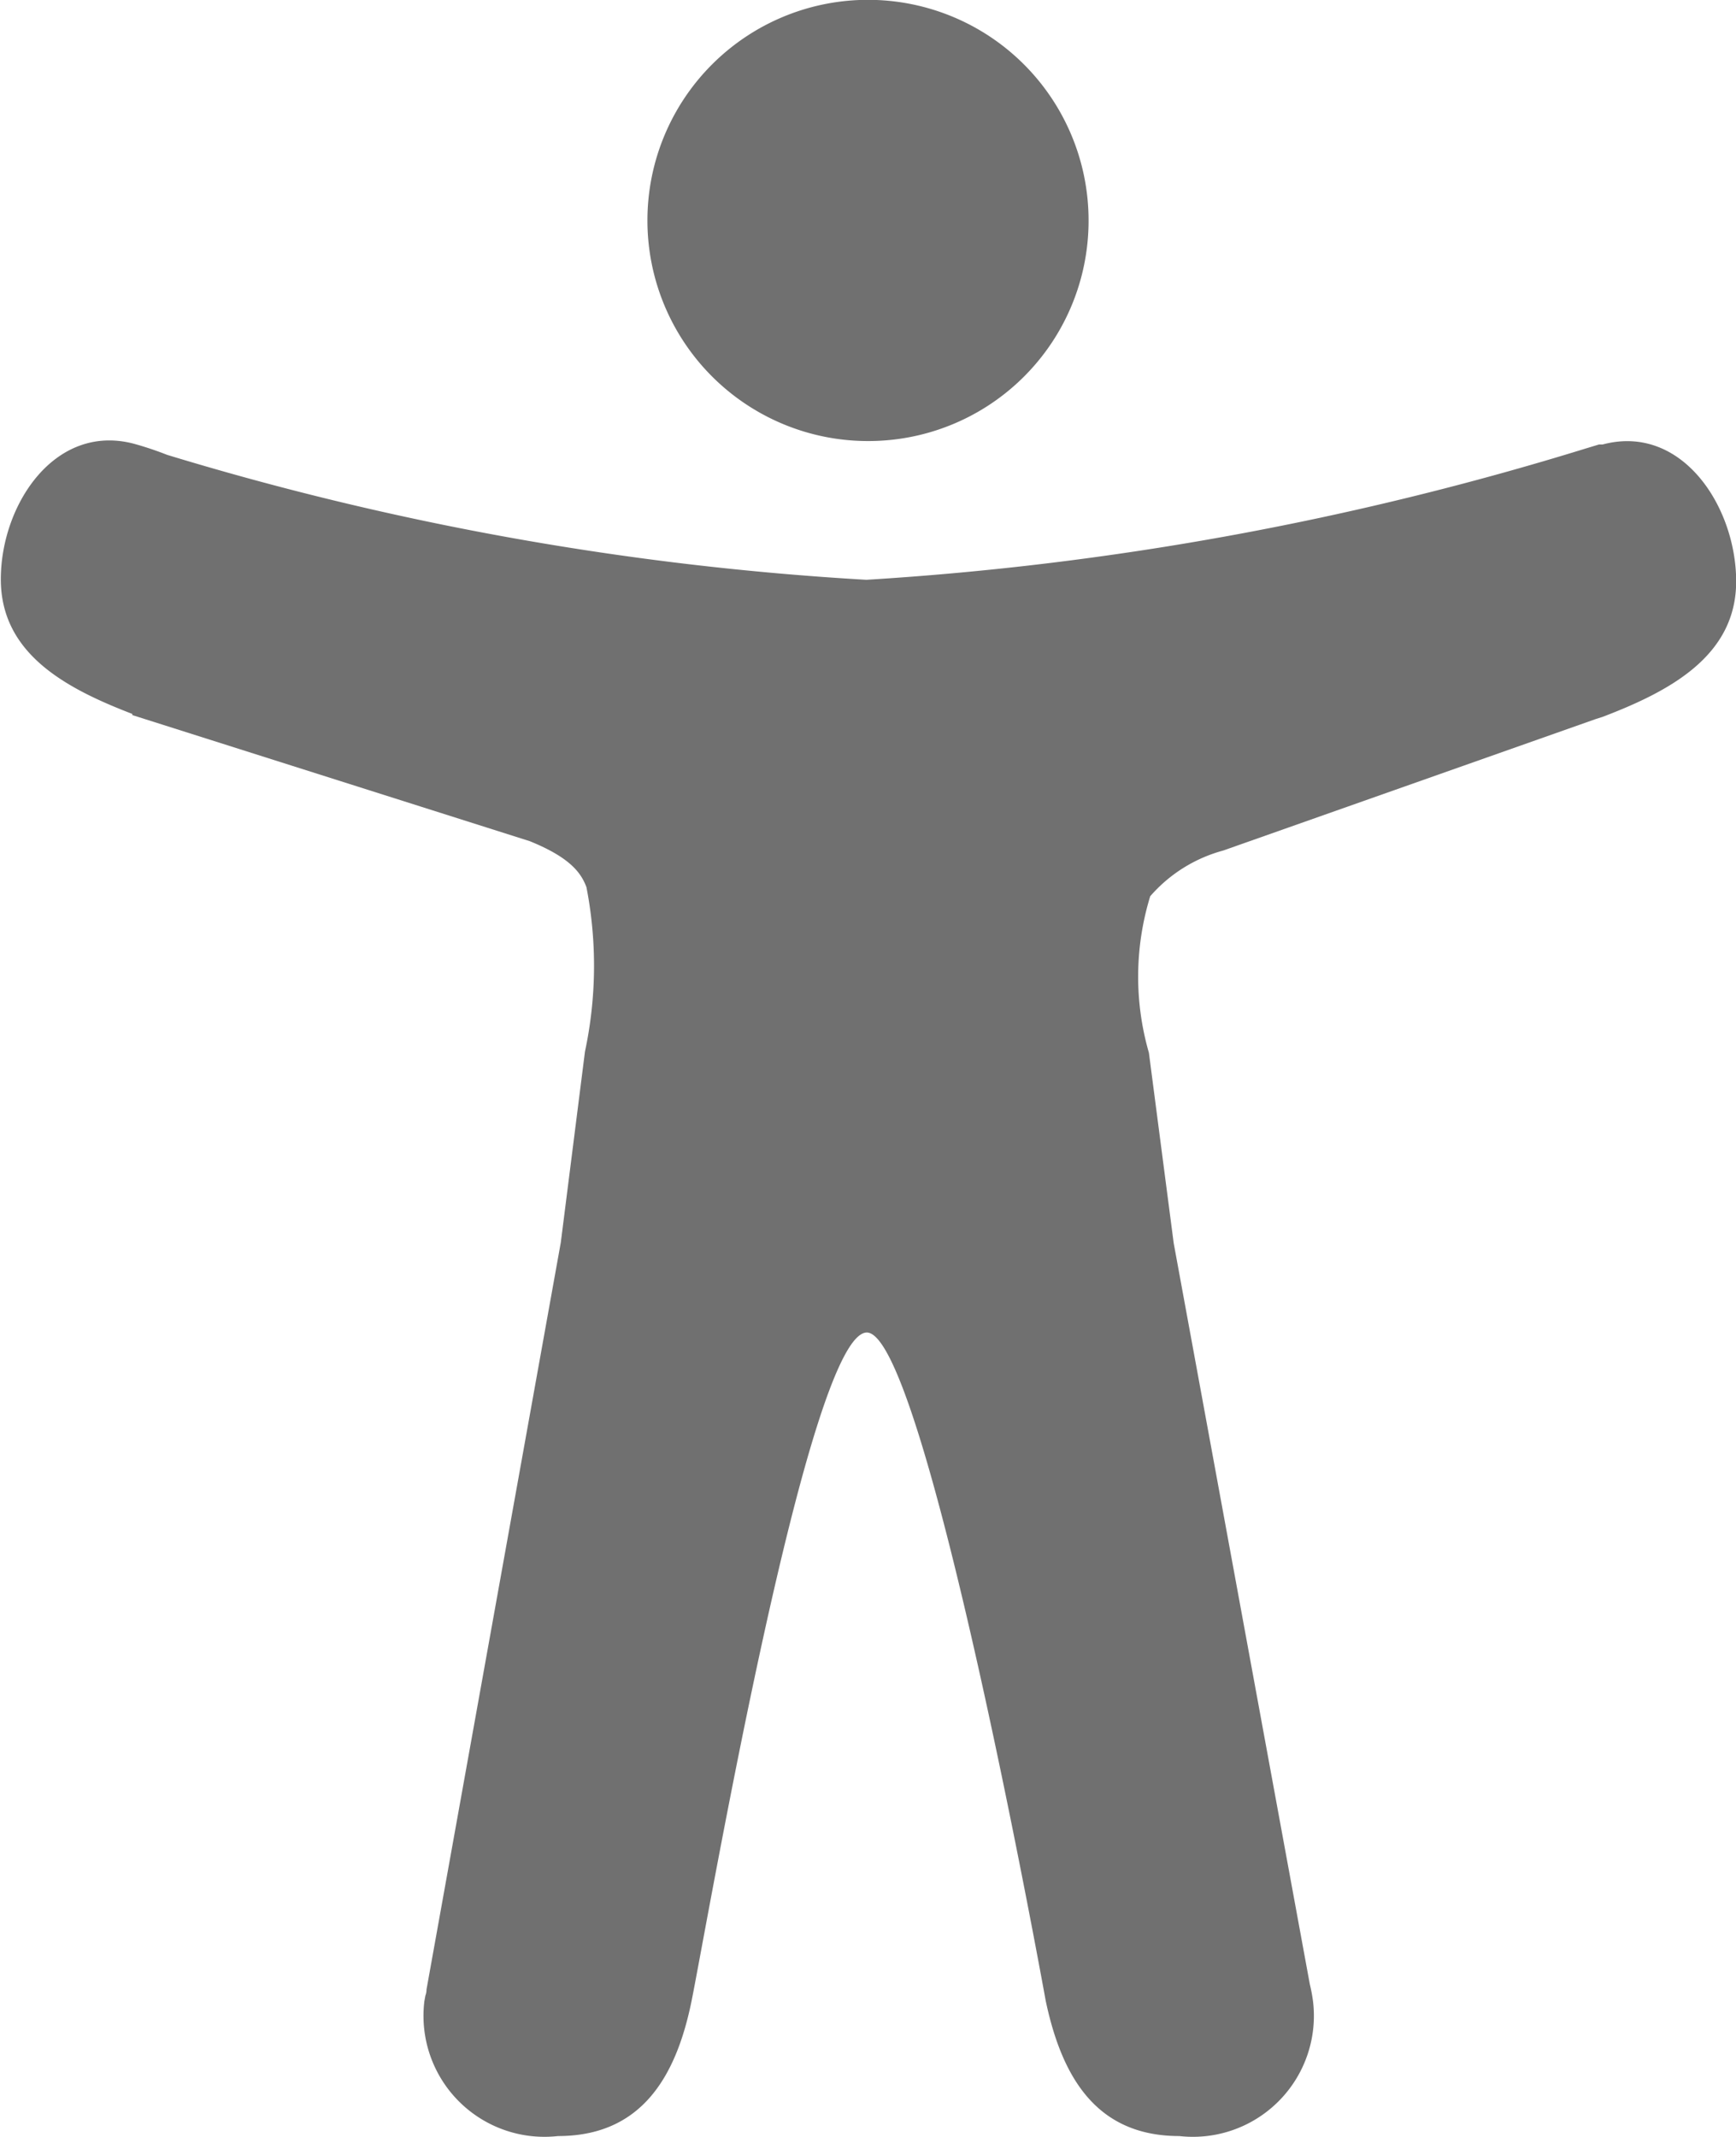
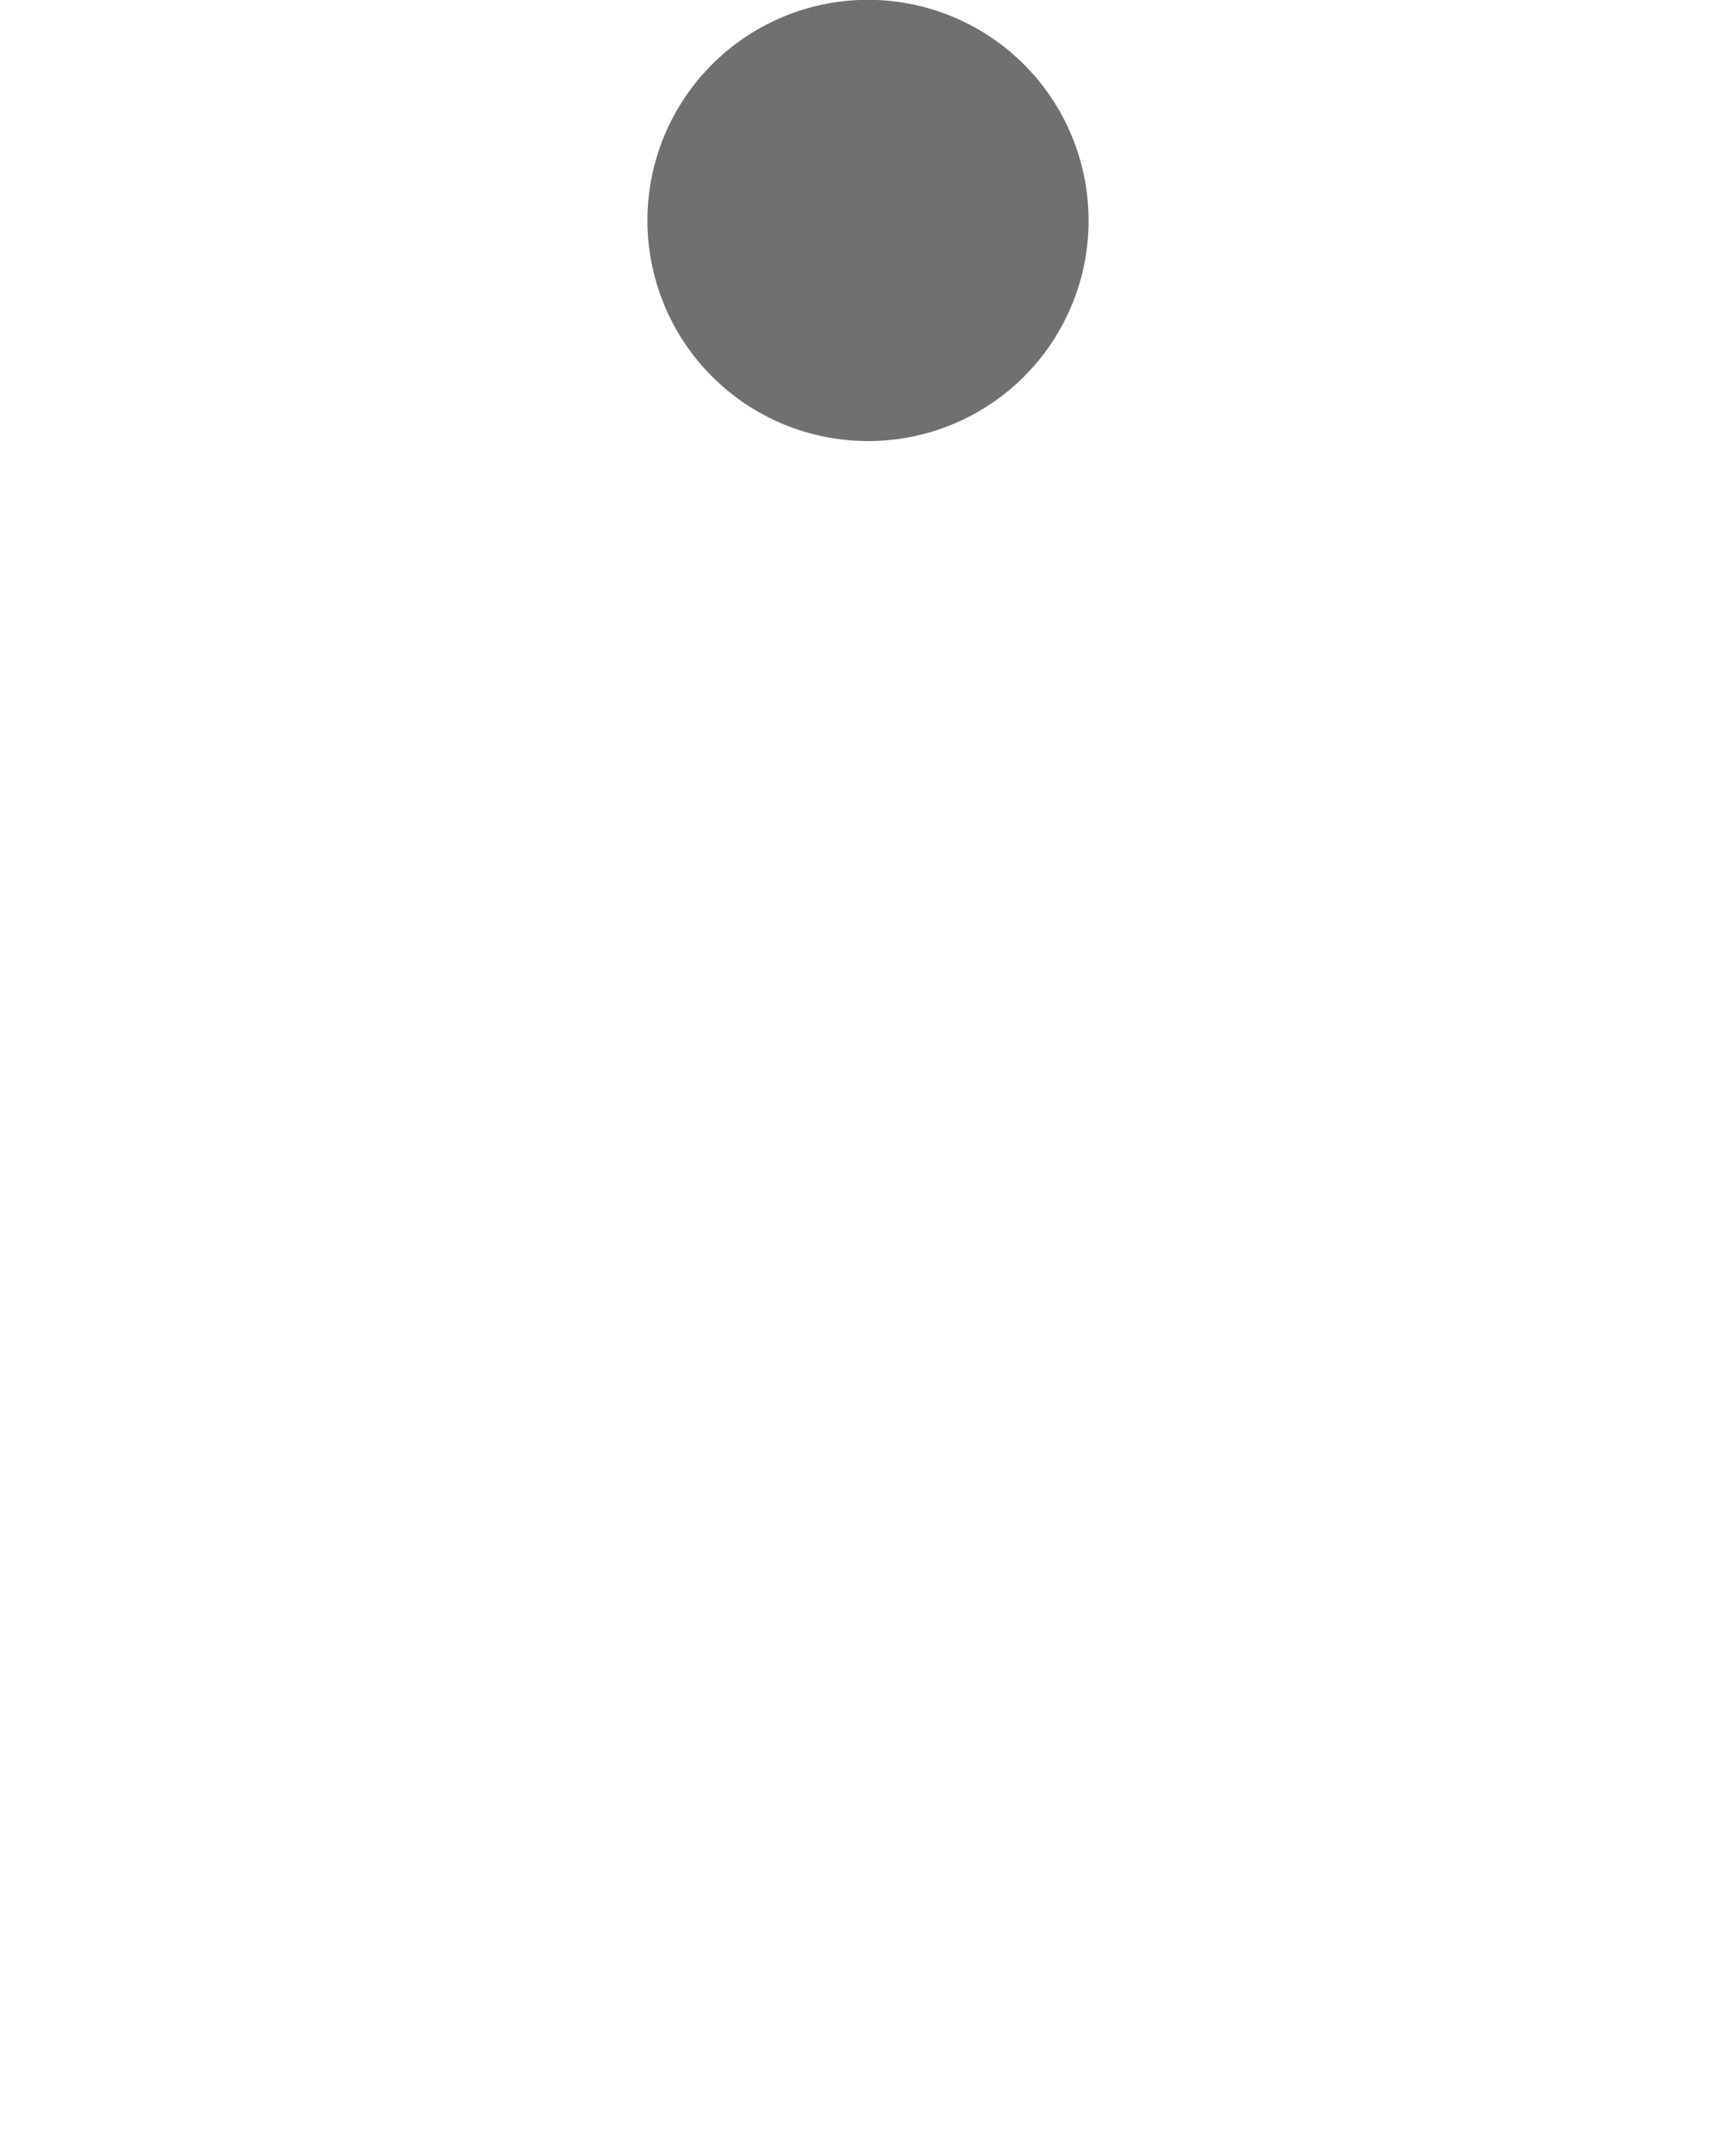
<svg xmlns="http://www.w3.org/2000/svg" width="10.562" height="13">
  <path fill="#707070" d="M5.281 2.683a1.342 1.342 0 1 1 1.342-1.342 1.34 1.34 0 0 1-1.342 1.342" data-name="Path 51" />
-   <path fill="#707070" d="M9.75 2.704h-.022l-.076.023a18.7 18.7 0 0 1-4.381.8 18.2 18.2 0 0 1-4.254-.76 2 2 0 0 0-.2-.067c-.482-.129-.812.369-.812.824s.4.665.8.819v.007l2.418.767c.247.1.313.194.345.28a2.5 2.5 0 0 1-.009 1l-.147 1.161-.817 4.544q0 .019-.007.038l-.006.033a.736.736 0 0 0 .813.821c.5 0 .717-.349.813-.824s.711-4.064 1.066-4.064 1.088 4.064 1.088 4.064c.1.475.315.824.813.824a.736.736 0 0 0 .813-.824 1 1 0 0 0-.019-.1l-.828-4.507-.151-1.159a1.67 1.67 0 0 1 .008-.952.9.9 0 0 1 .444-.278l2.267-.8.041-.013c.406-.155.813-.369.813-.824s-.331-.962-.813-.833" data-name="Path 52" />
</svg>